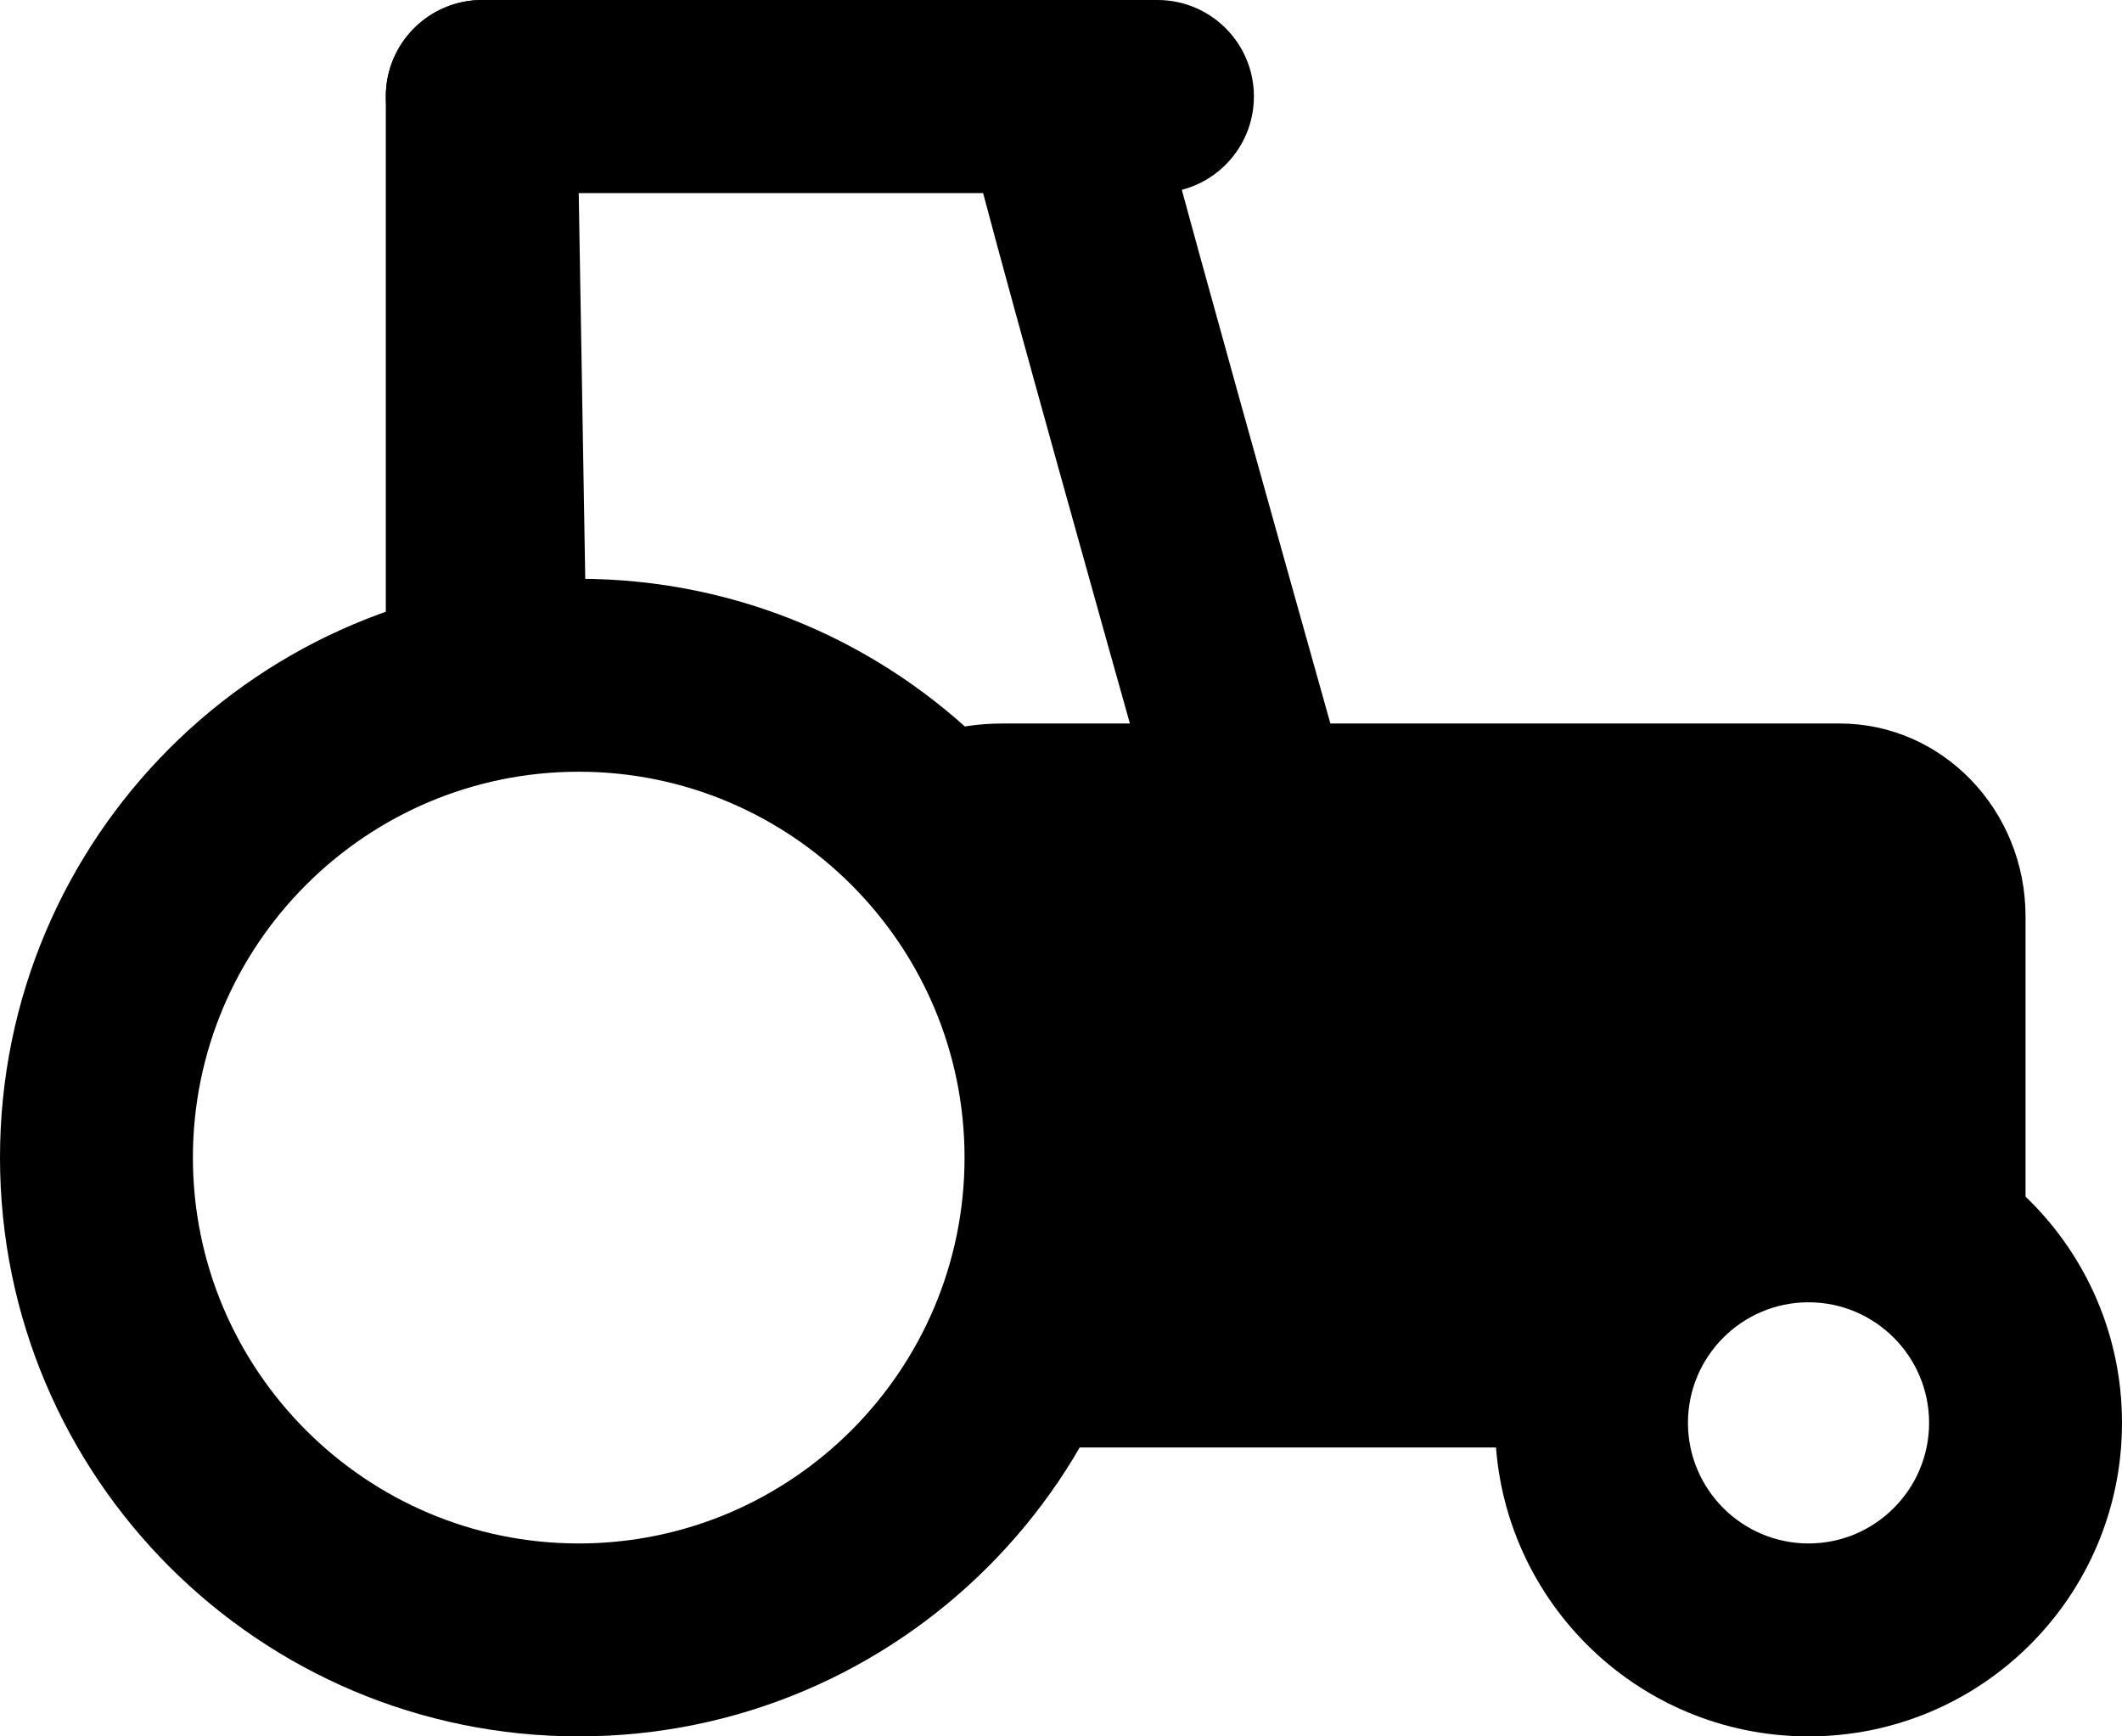
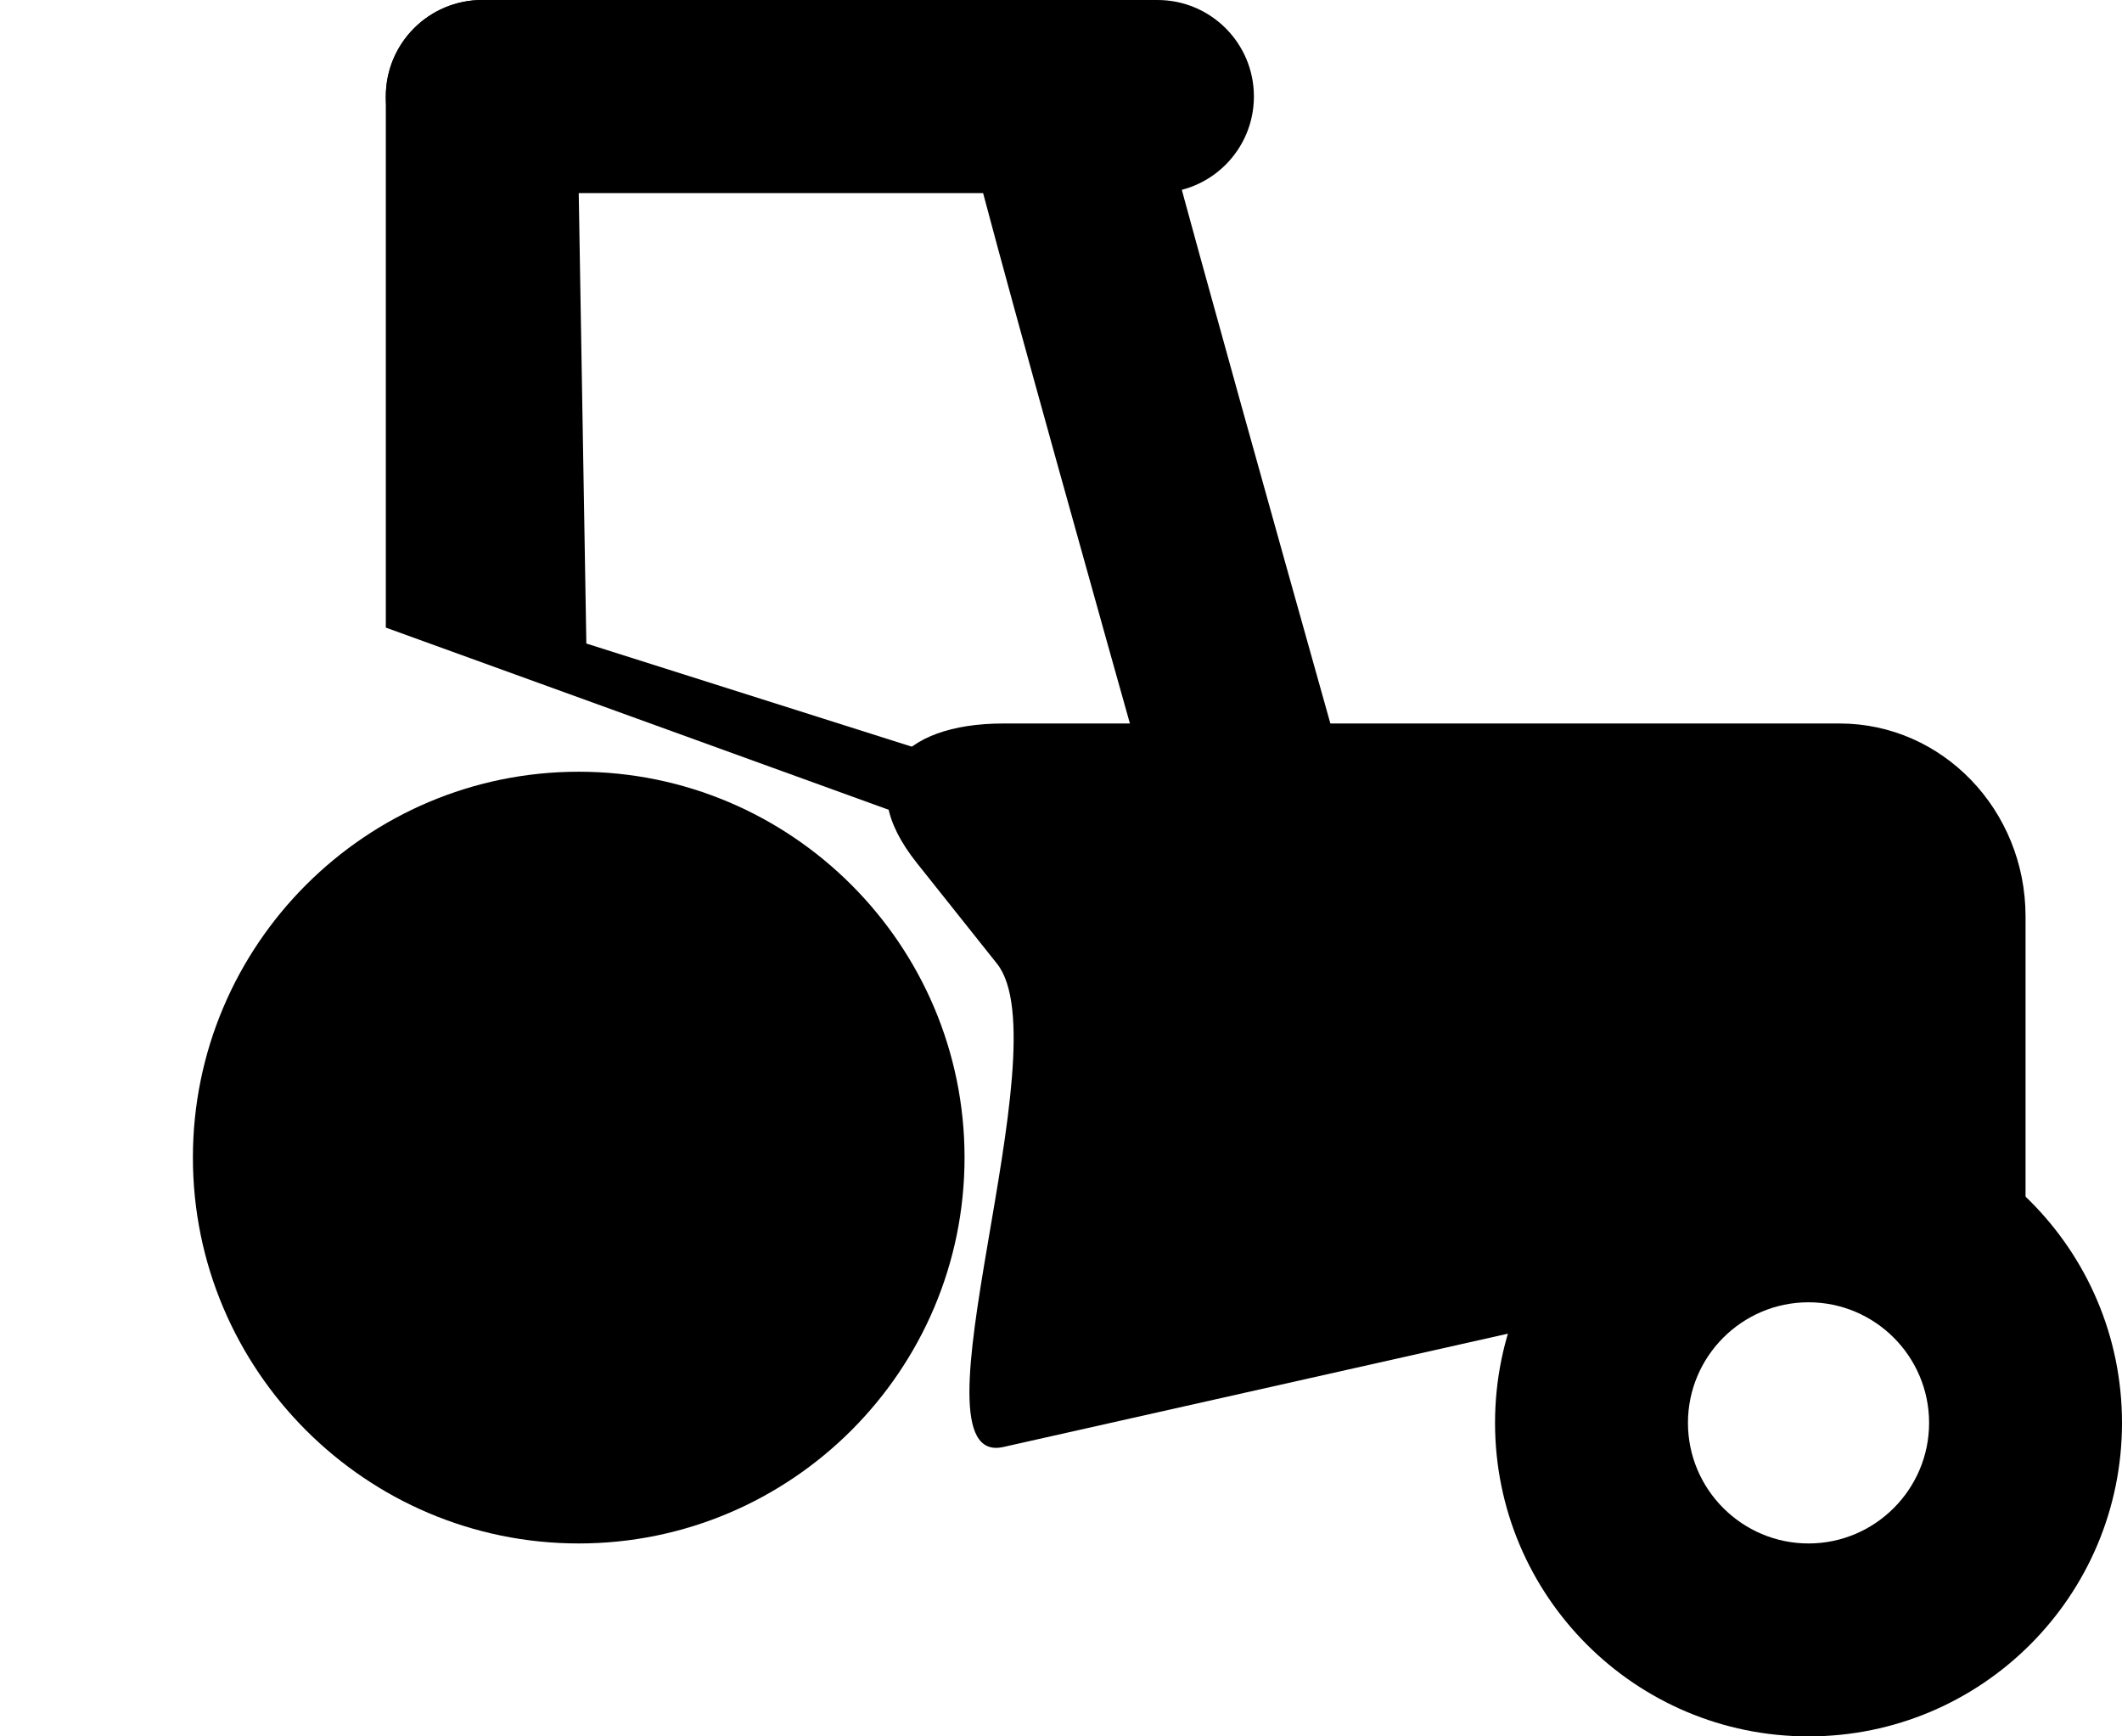
<svg xmlns="http://www.w3.org/2000/svg" xmlns:ns1="http://sodipodi.sourceforge.net/DTD/sodipodi-0.dtd" xmlns:ns2="http://www.inkscape.org/namespaces/inkscape" enable-background="new 0 0 64 64" height="36" id="Layer_1" version="1.1" viewBox="0 0 44 36" width="44" xml:space="preserve" ns1:docname="tractor-icon.svg" ns2:version="0.92.4 (5da689c313, 2019-01-14)">
  <defs id="defs4944" />
  <ns1:namedview pagecolor="#ffffff" bordercolor="#666666" borderopacity="1" objecttolerance="10" gridtolerance="10" guidetolerance="10" ns2:pageopacity="0" ns2:pageshadow="2" ns2:window-width="1920" ns2:window-height="1015" id="namedview4942" showgrid="false" ns2:zoom="12.625" ns2:cx="4.0198019" ns2:cy="17" ns2:window-x="0" ns2:window-y="0" ns2:window-maximized="1" ns2:current-layer="Layer_1" fit-margin-top="0" fit-margin-left="0" fit-margin-right="0" fit-margin-bottom="0" />
  <g id="g4921" style="fill:#000000;fill-opacity:1" transform="translate(-10,-13)">
    <path d="m 30.384,17 c 0.663,2.505 2.228,8.104 3.635,13.101 L 22.158,26.342 22,17 h 8.384 M 32,13 H 20 c -1.105,0 -2,0.895 -2,2 V 26.012 L 39.188,33.687 c 0,0 -5,-17.688 -5.188,-18.688 C 34,13.895 33.105,13 32,13 Z" id="path4919" ns2:connector-curvature="0" style="fill:#000000;fill-opacity:1" ns1:nodetypes="cccccssscccs" />
  </g>
  <path d="m 42,26 c 0,2.209 -3.599,0.049 -5.676,0.515 L 20.804,30 C 18.728,30.466 22.049,21.708 20.673,19.98 L 19.01,17.891 C 17.634,16.163 18.676,15 20.804,15 H 38.146 C 40.274,15 42,16.791 42,19 Z" id="path4923" ns2:connector-curvature="0" style="fill:#000000;fill-opacity:1;stroke-width:0.982" ns1:nodetypes="sssssssss" />
-   <path d="M 12,12 C 5.373,12 0,17.373 0,24 0,30.627 5.373,36 12,36 18.627,36 24,30.627 24,24 24,17.373 18.627,12 12,12 Z m 0,20 c -4.411,0 -8,-3.589 -8,-8 0,-4.411 3.589,-8 8,-8 4.411,0 8,3.589 8,8 0,4.411 -3.589,8 -8,8 z" id="path4933" ns2:connector-curvature="0" style="fill:#000000;fill-opacity:1" />
+   <path d="M 12,12 Z m 0,20 c -4.411,0 -8,-3.589 -8,-8 0,-4.411 3.589,-8 8,-8 4.411,0 8,3.589 8,8 0,4.411 -3.589,8 -8,8 z" id="path4933" ns2:connector-curvature="0" style="fill:#000000;fill-opacity:1" />
  <path d="M 37.5,23 C 33.91,23 31,25.91 31,29.5 31,33.09 33.91,36 37.5,36 41.09,36 44,33.09 44,29.5 44,25.91 41.09,23 37.5,23 Z m 0,9 C 36.122,32 35,30.878 35,29.5 35,28.121 36.122,27 37.5,27 c 1.378,0 2.5,1.121 2.5,2.5 0,1.378 -1.122,2.5 -2.5,2.5 z" id="path4935" ns2:connector-curvature="0" style="fill:#000000;fill-opacity:1" />
  <path d="m 26,2 c 0,1.105 -0.895,2 -2,2 H 10 C 8.895,4 8,3.105 8,2 V 2 C 8,0.895 8.895,0 10,0 h 14 c 1.105,0 2,0.895 2,2 z" id="path4939" ns2:connector-curvature="0" style="fill:#000000;fill-opacity:1" />
-   <rect style="fill:#000000;fill-opacity:1" id="rect23253" width="10.693" height="3.089" x="21.921" y="26.921" />
</svg>